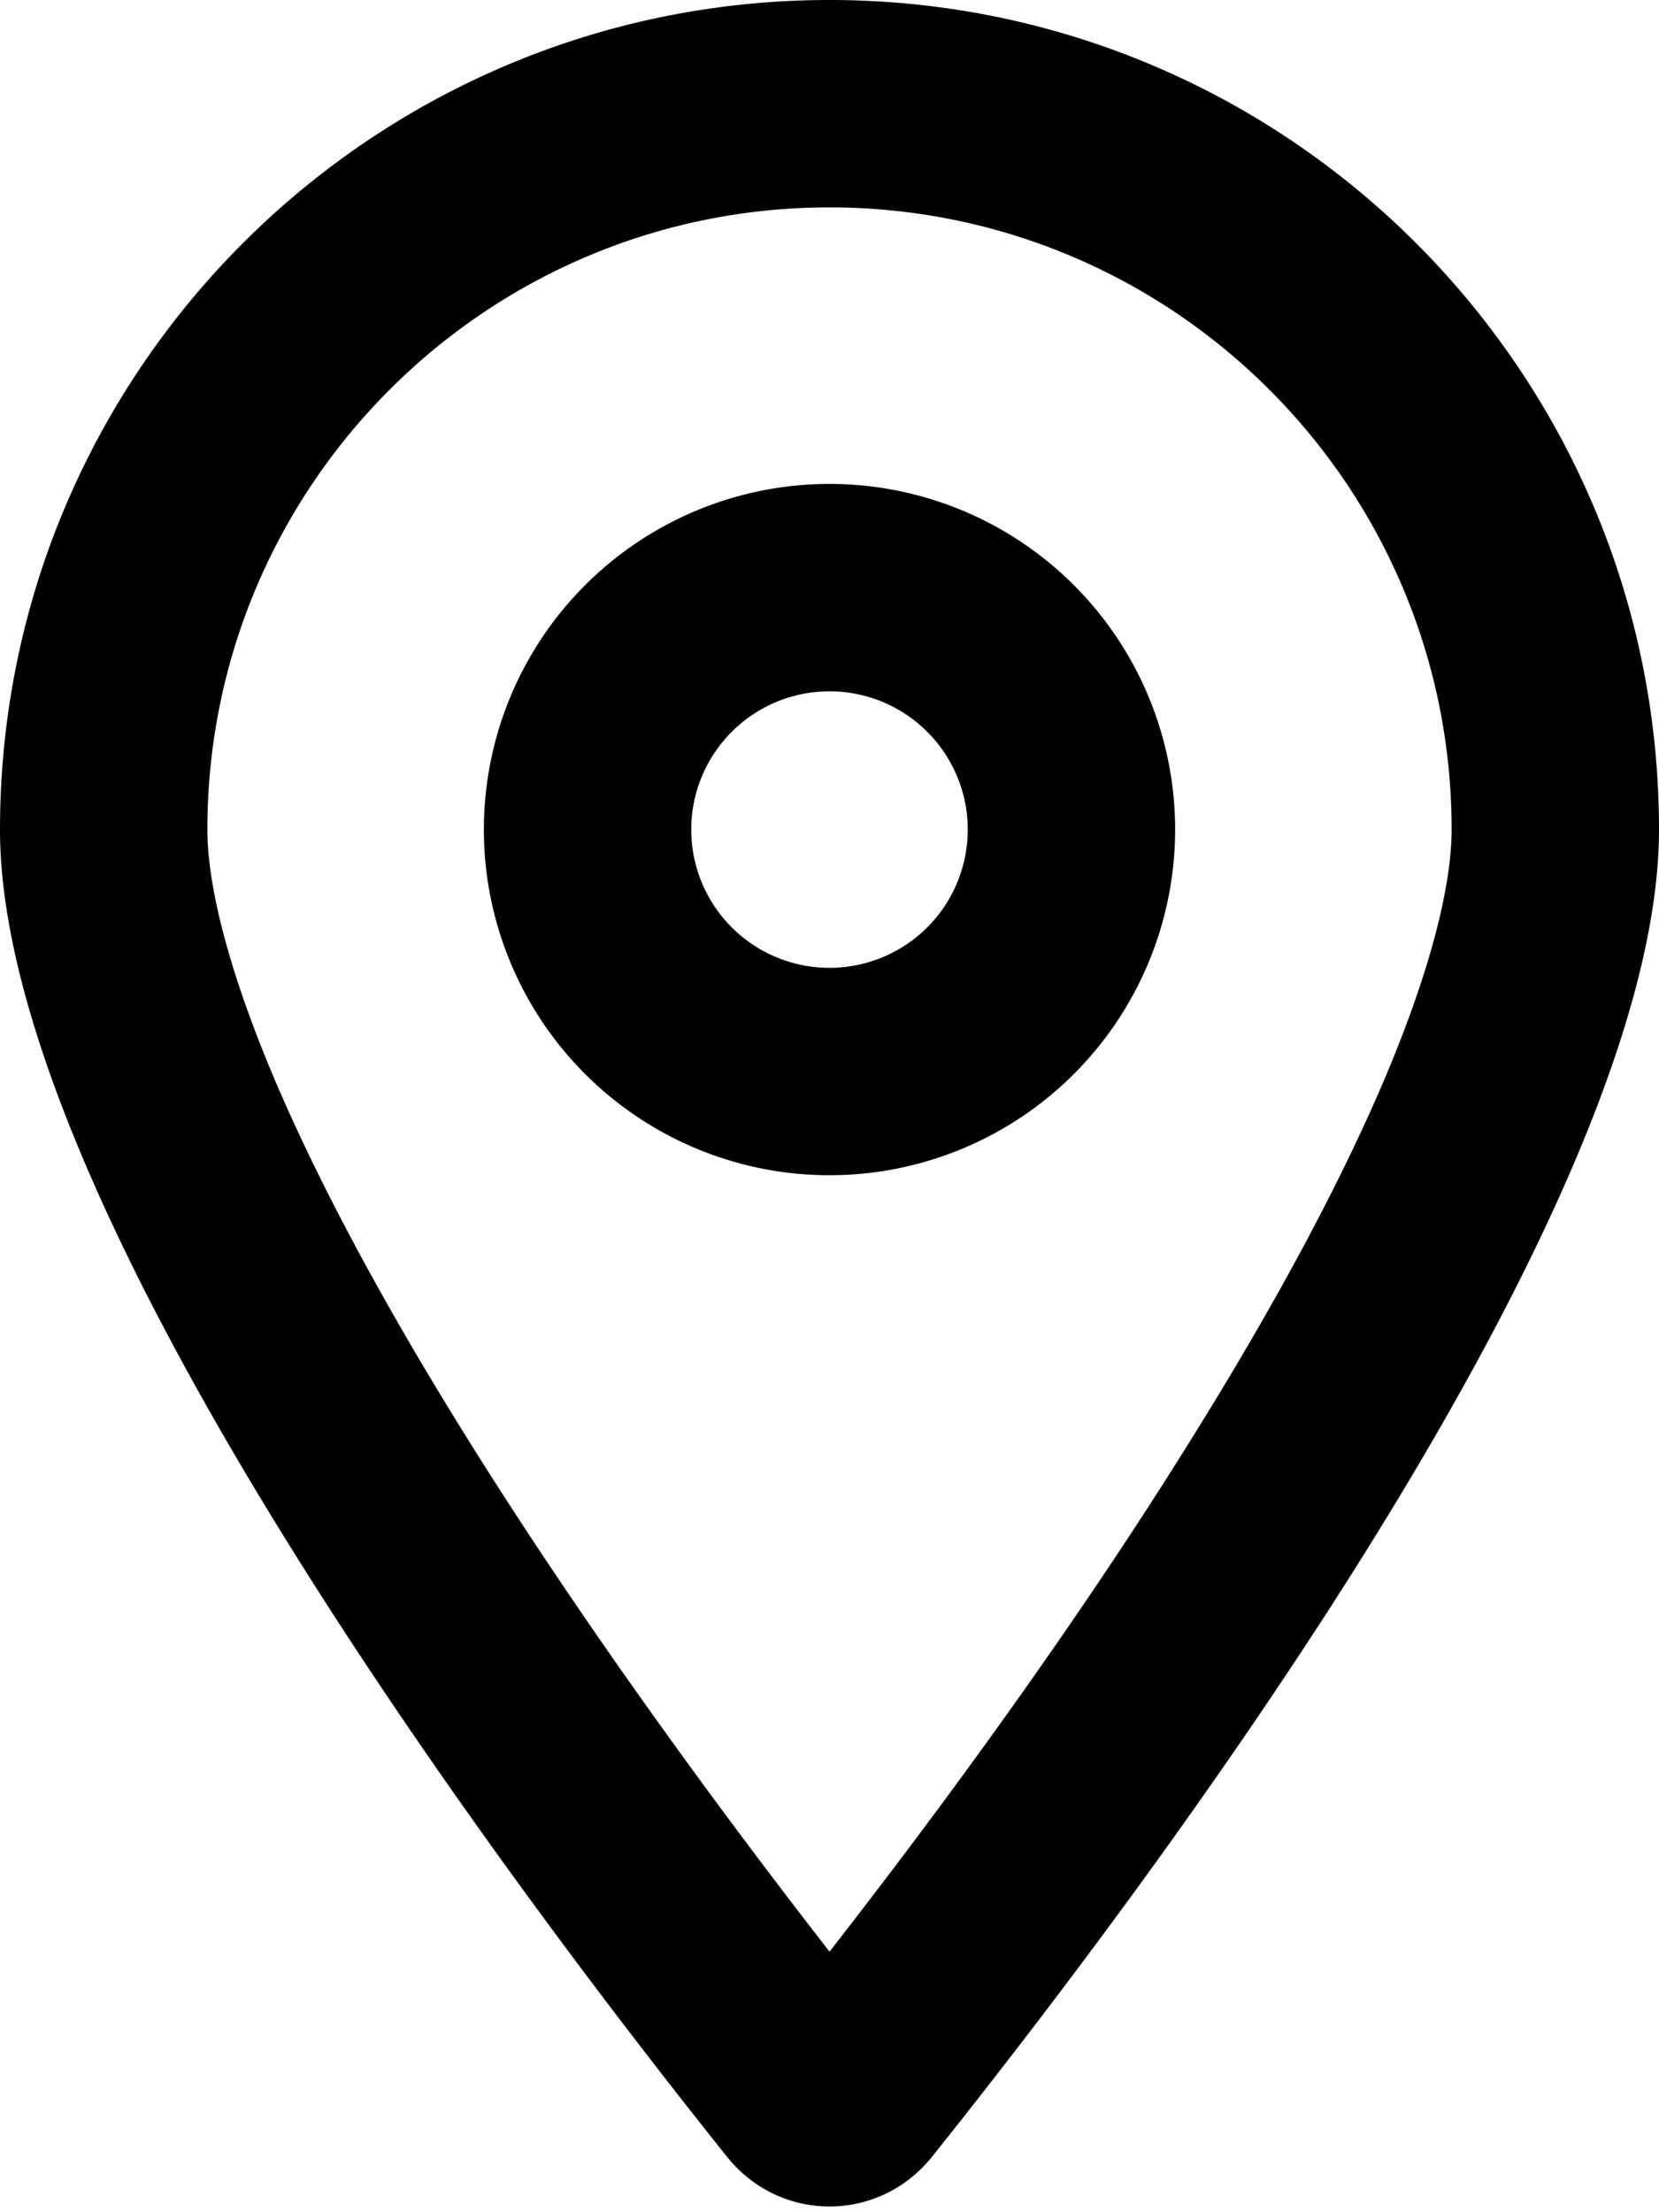
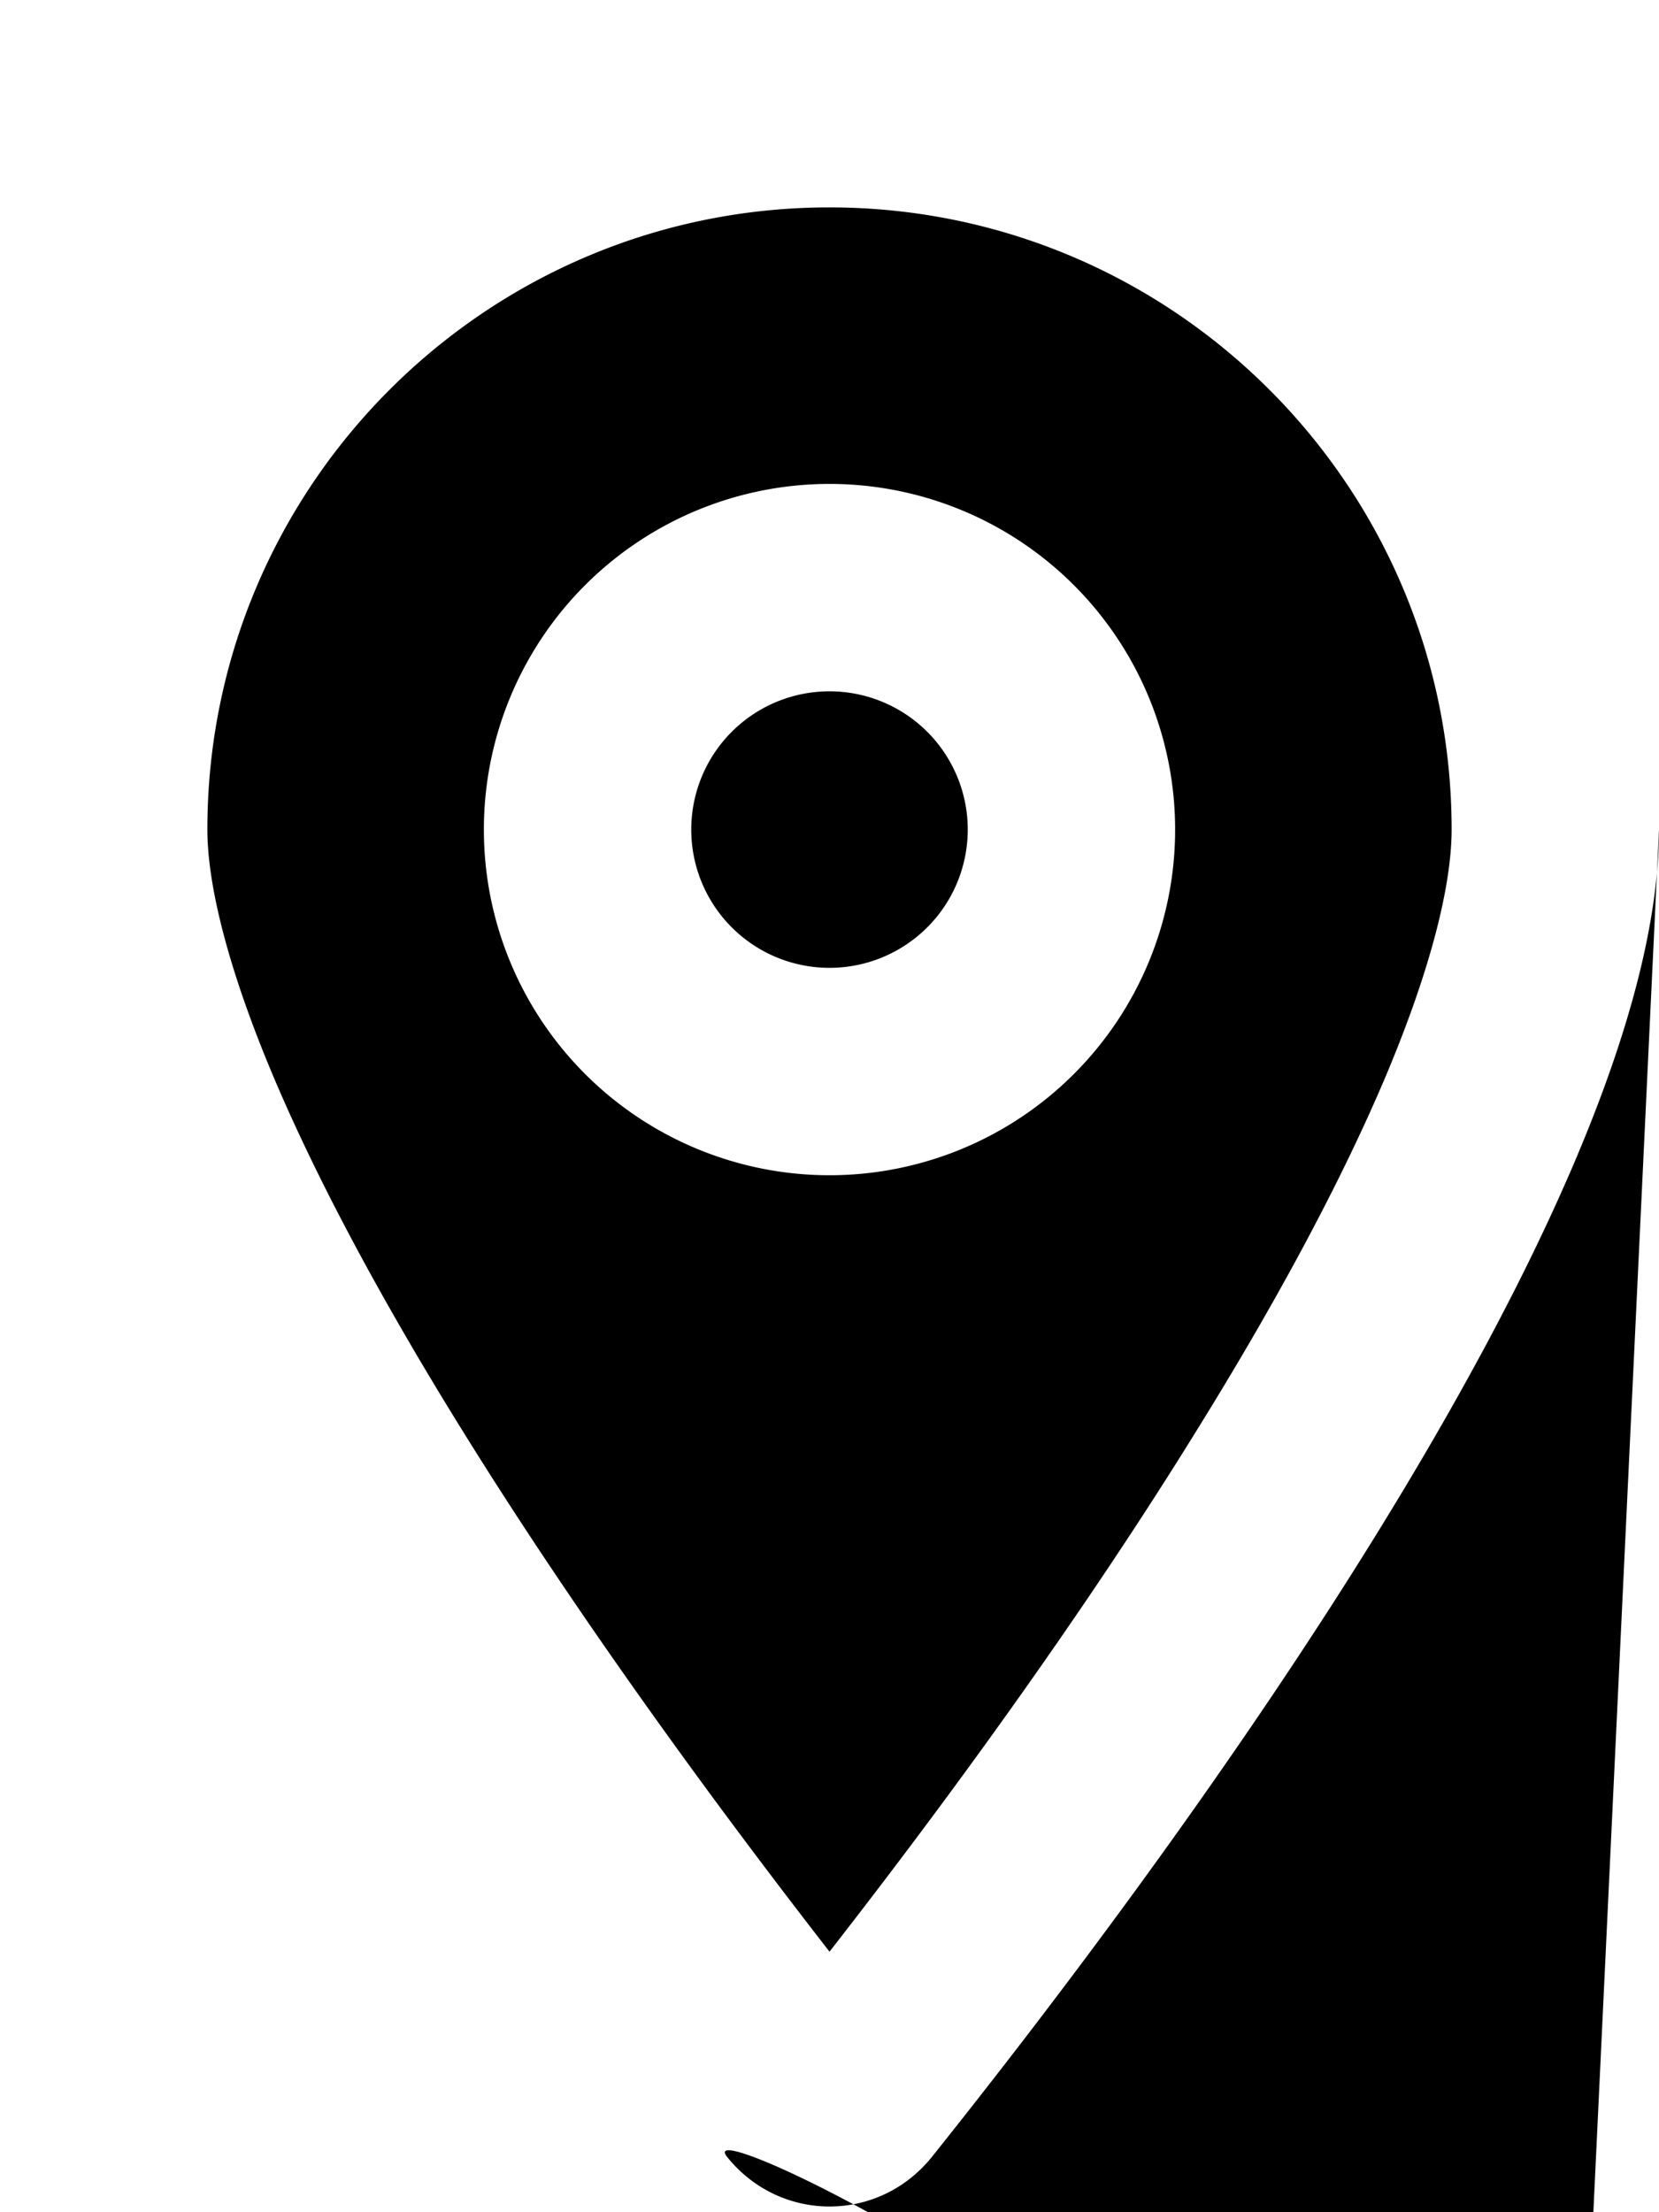
<svg xmlns="http://www.w3.org/2000/svg" viewBox="0 0 384 512">
-   <path d="M336 192c0-79.5-64.5-144-144-144S48 112.5 48 192c0 12.4 4.5 31.6 15.3 57.2 10.5 24.8 25.4 52.2 42.5 79.9 28.5 46.2 61.5 90.8 86.2 122.6 24.8-31.8 57.8-76.4 86.2-122.6 17.1-27.7 32-55.1 42.5-79.9 10.8-25.6 15.3-44.8 15.3-57.2zm48 0c0 87.4-117 243-168.3 307.2-12.3 15.3-35.1 15.3-47.4 0C117 435 0 279.4 0 192 0 86 86 0 192 0s192 86 192 192zm-160 0a32 32 0 1 0-64 0 32 32 0 1 0 64 0zm-112 0a80 80 0 1 1 160 0 80 80 0 1 1-160 0z" />
+   <path d="M336 192c0-79.5-64.5-144-144-144S48 112.5 48 192c0 12.4 4.5 31.6 15.3 57.2 10.5 24.8 25.4 52.2 42.5 79.9 28.5 46.2 61.5 90.8 86.2 122.6 24.8-31.8 57.8-76.4 86.2-122.6 17.1-27.7 32-55.1 42.5-79.9 10.8-25.6 15.3-44.8 15.3-57.2zm48 0c0 87.4-117 243-168.3 307.2-12.3 15.3-35.1 15.3-47.4 0s192 86 192 192zm-160 0a32 32 0 1 0-64 0 32 32 0 1 0 64 0zm-112 0a80 80 0 1 1 160 0 80 80 0 1 1-160 0z" />
</svg>